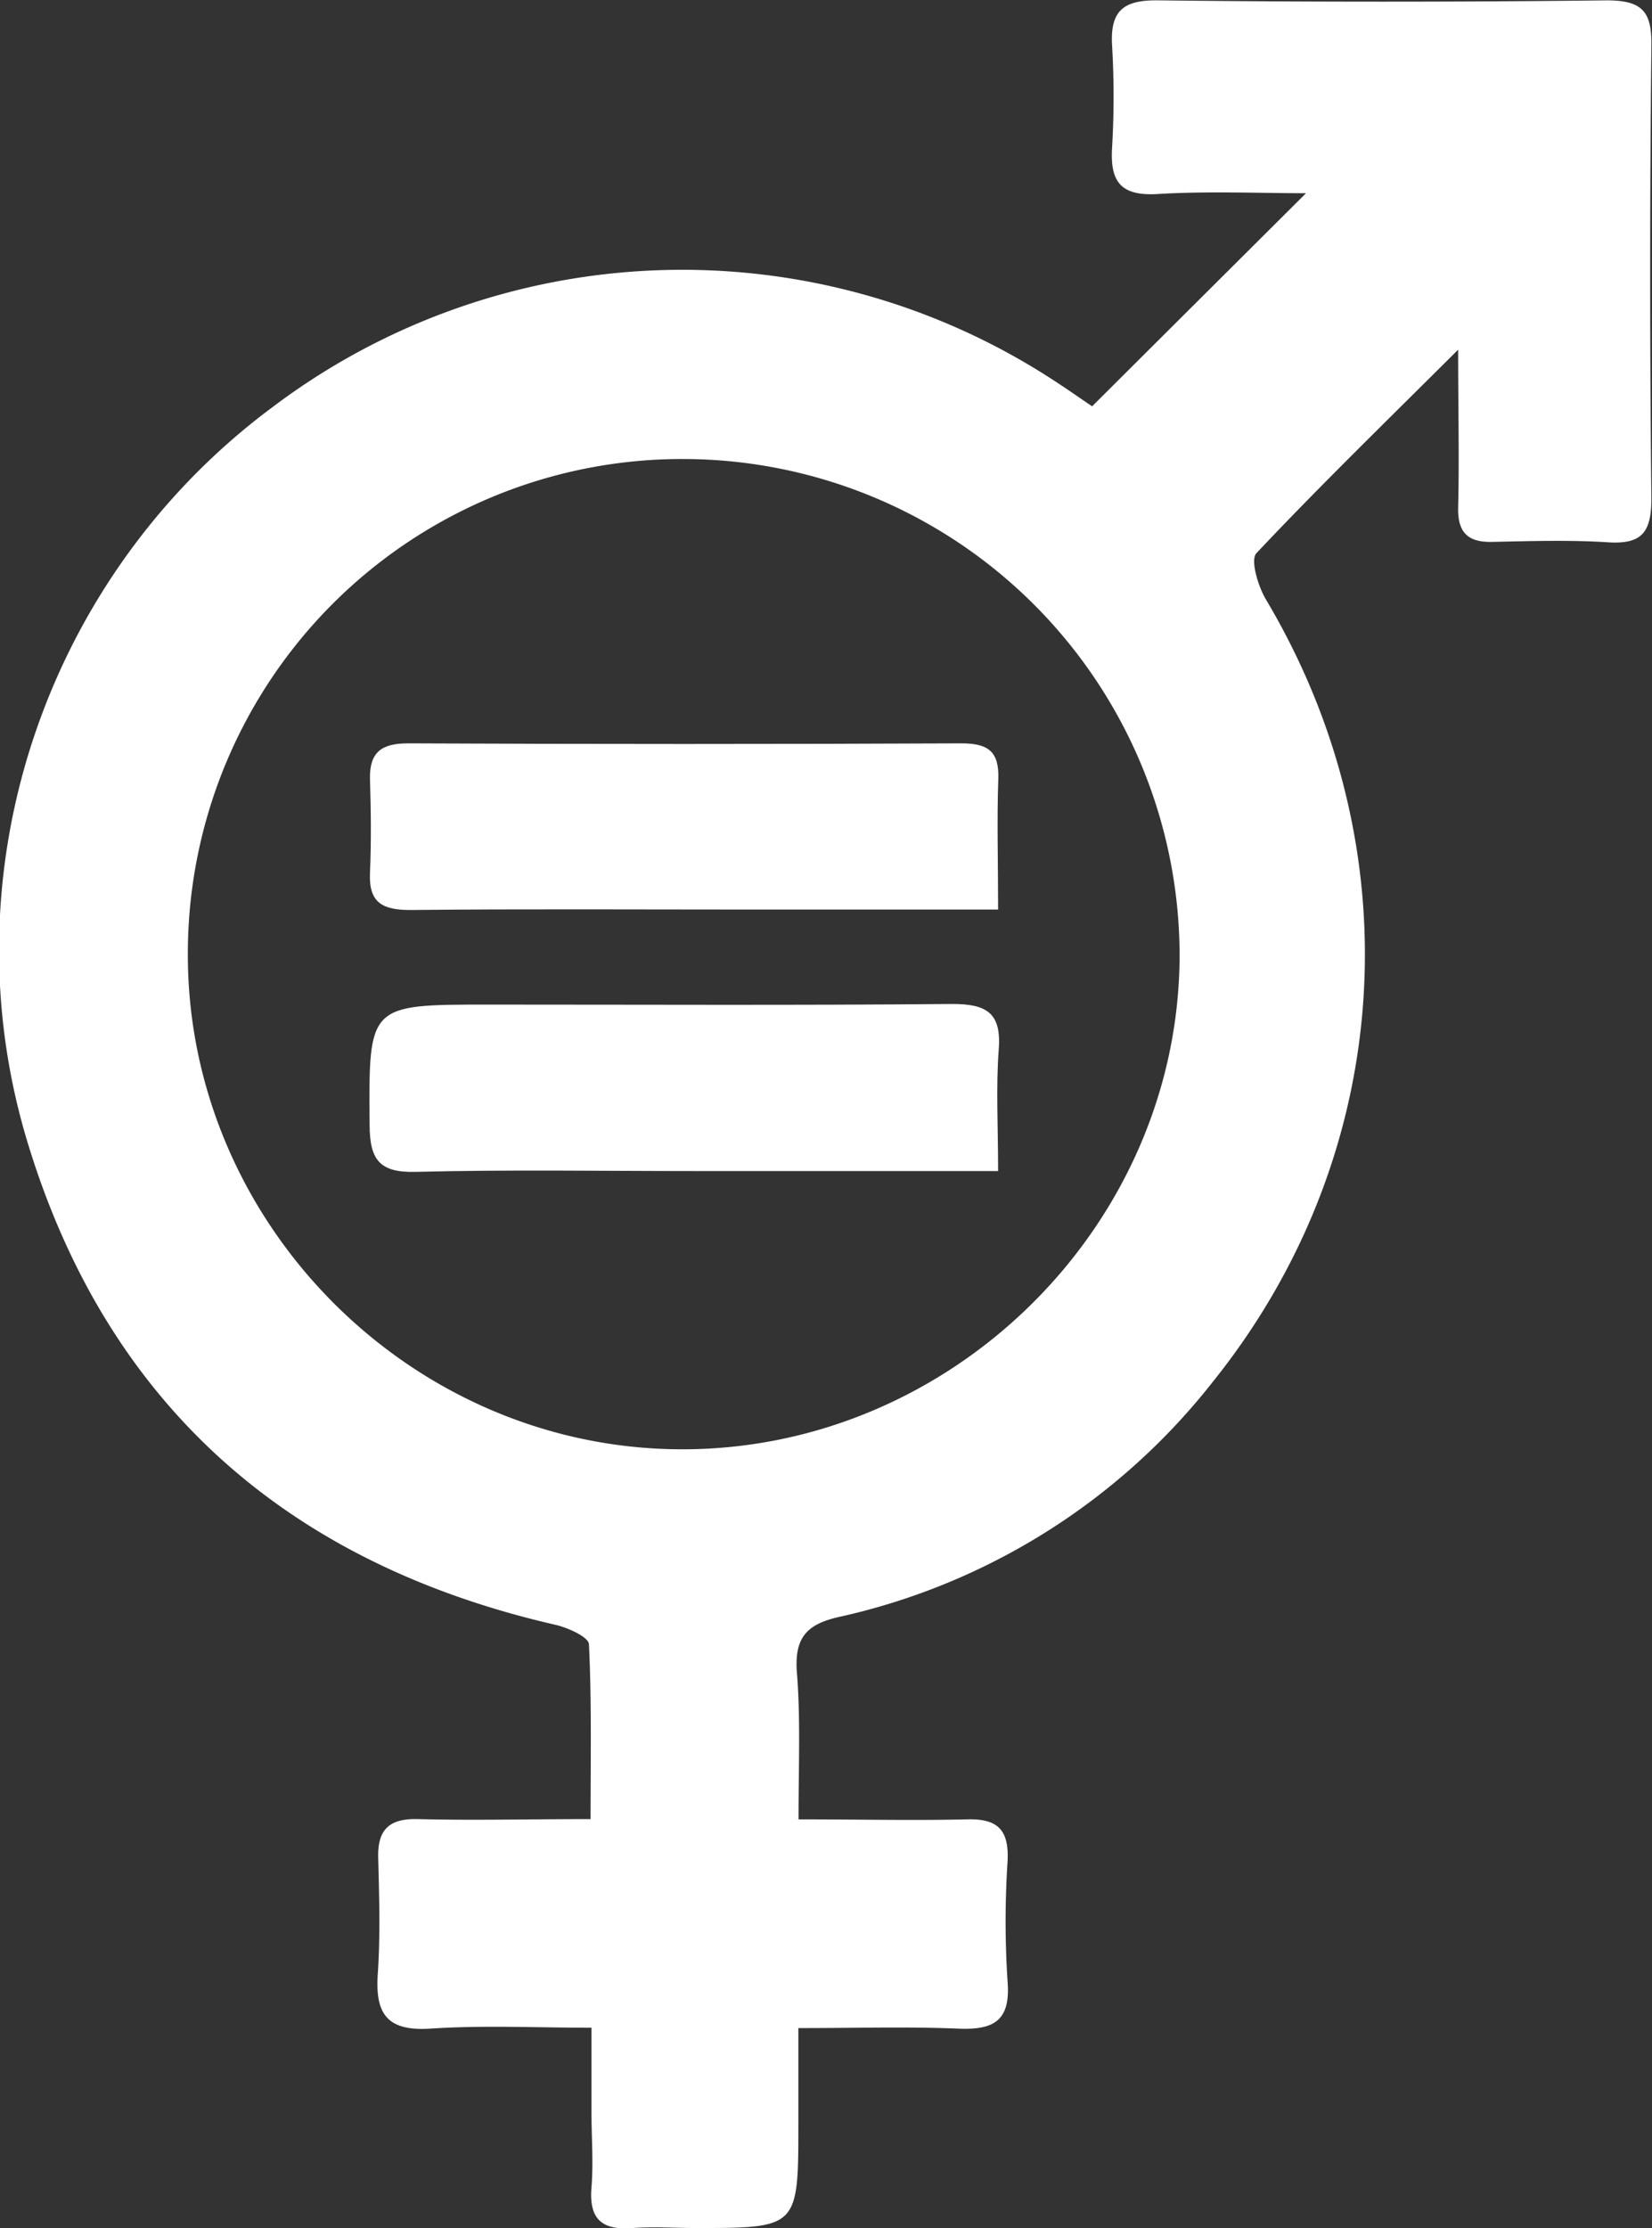
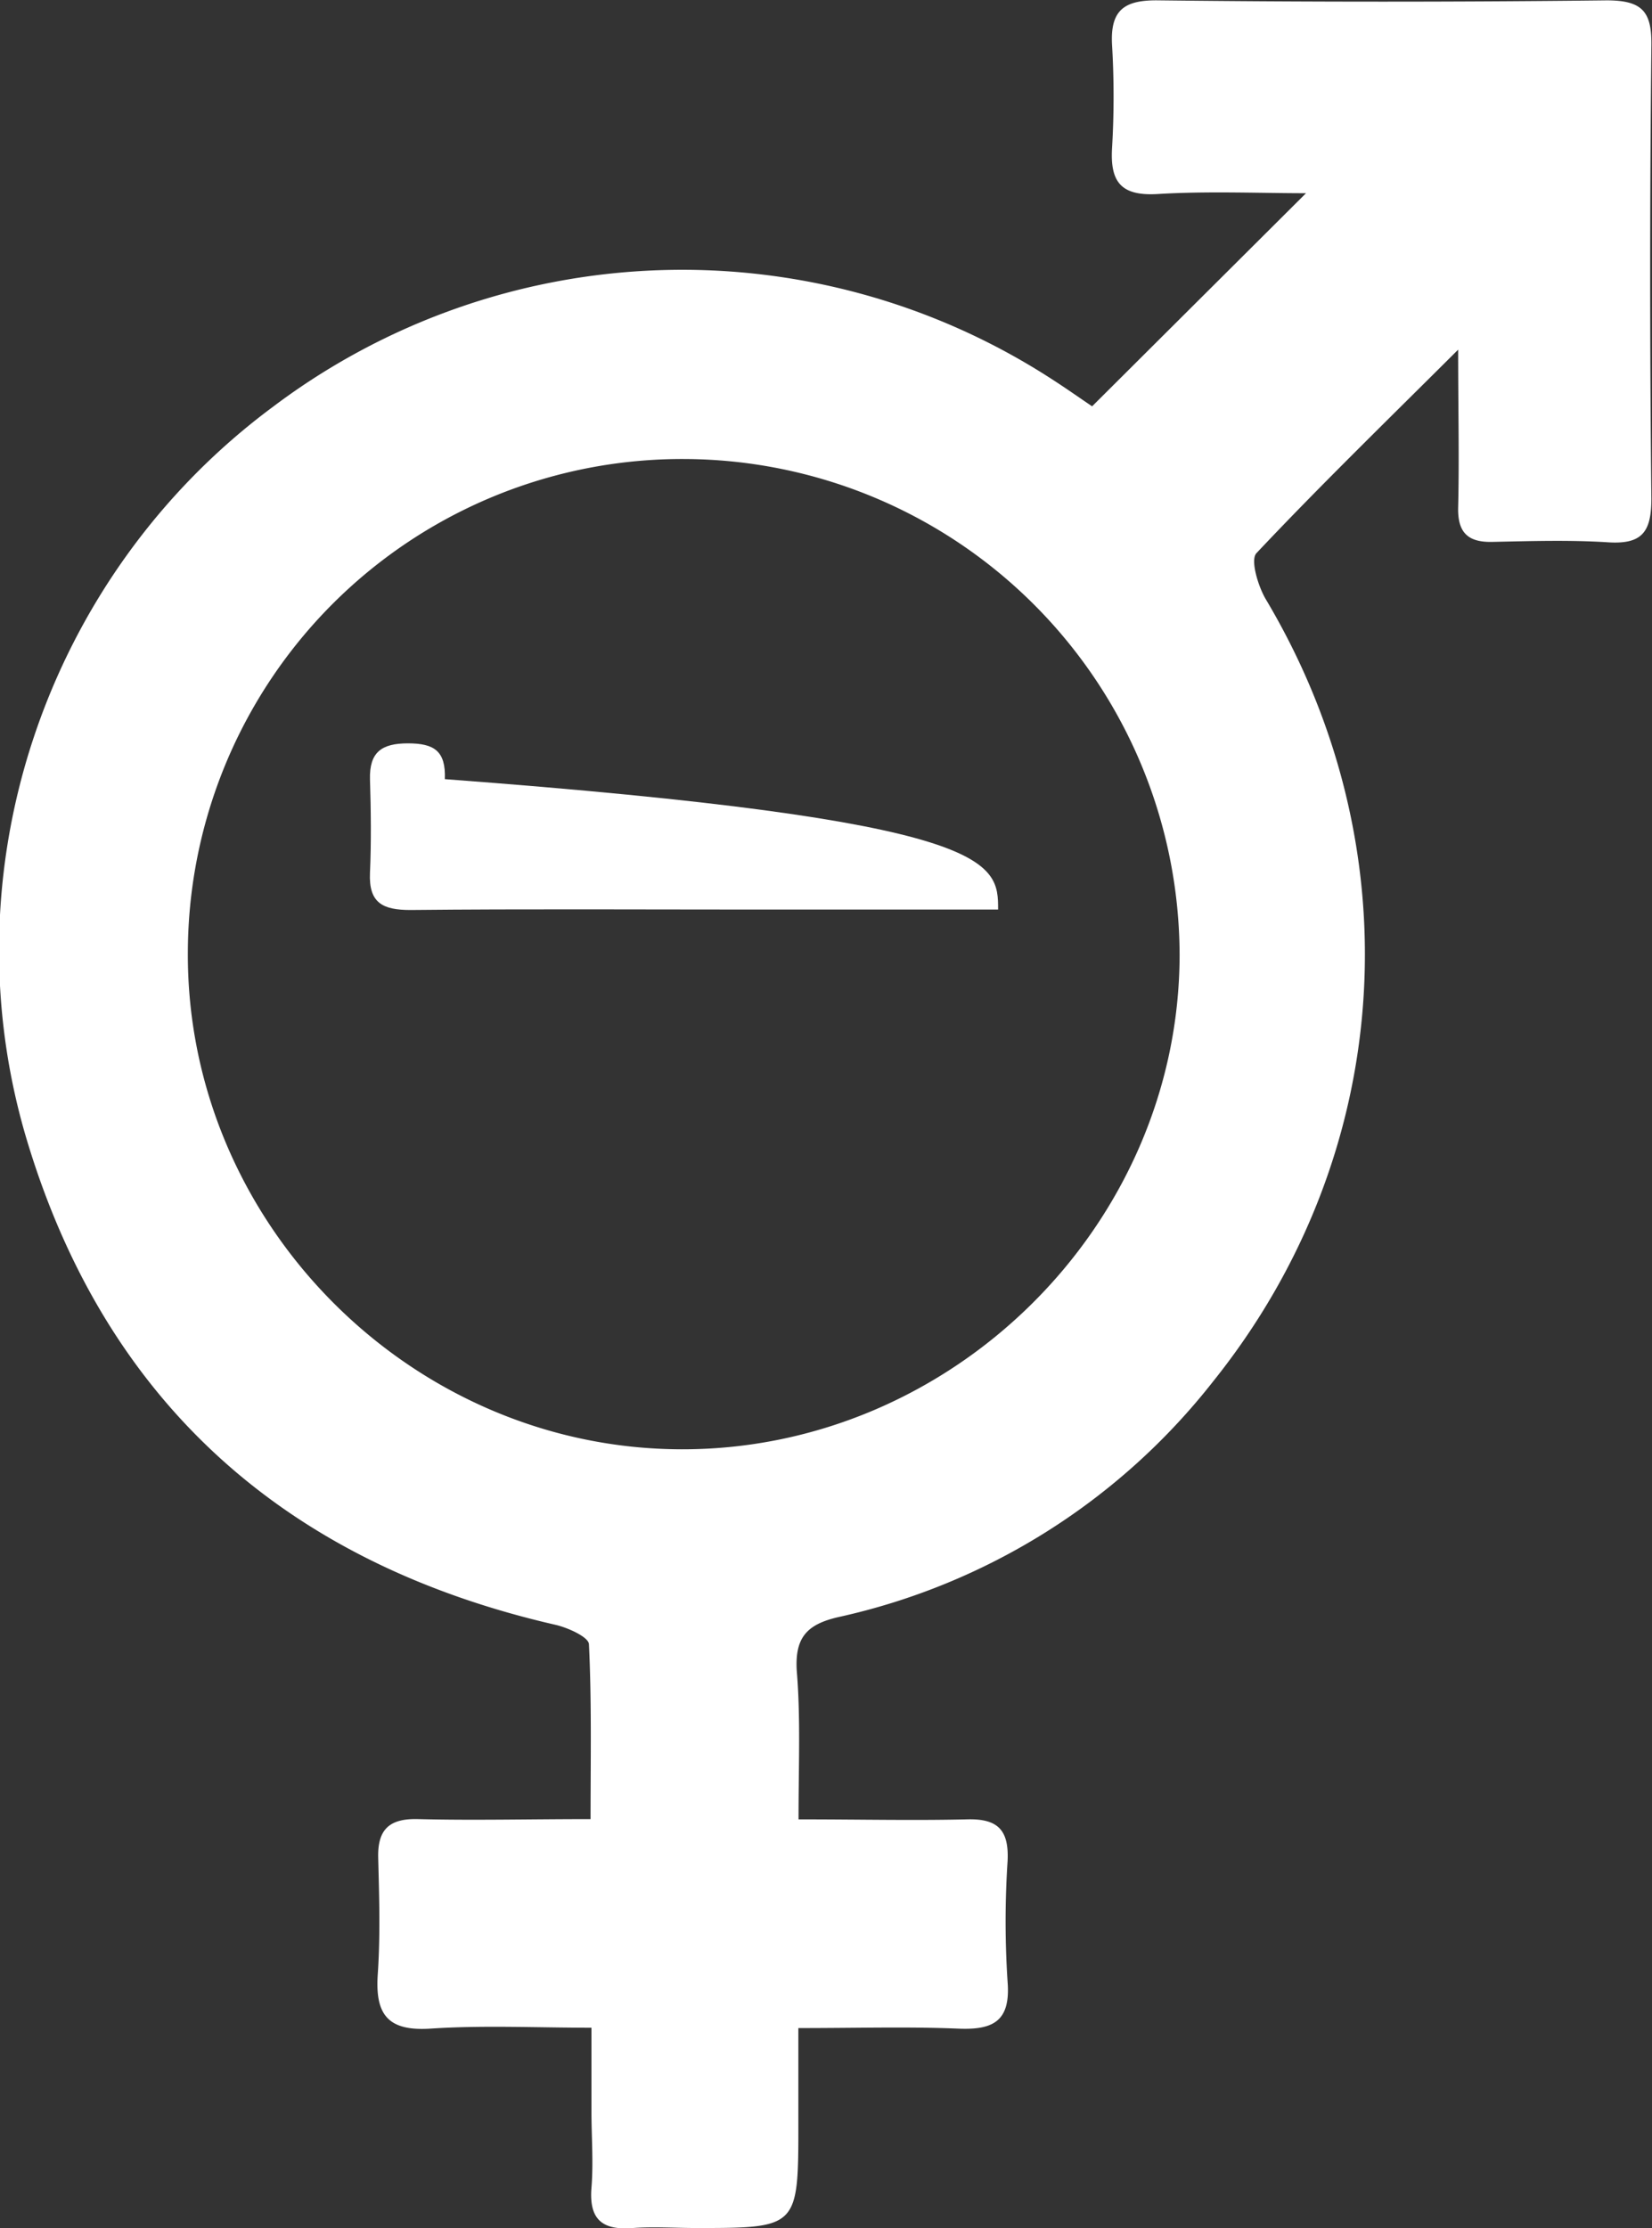
<svg xmlns="http://www.w3.org/2000/svg" viewBox="0 0 184.68 248.98">
  <rect x="0" y="0" width="184.68" height="248.98" fill="#333333" stroke="none" />
  <defs>
    <style>.cls-1{fill:#fff;}</style>
  </defs>
  <g id="Camada_2" data-name="Camada 2">
    <g id="Camada_1-2" data-name="Camada 1">
      <path class="cls-1" d="M89.27,203.29c6.84,0,12.82.14,18.79,0,3.49-.11,4.75,1.18,4.58,4.66a102.92,102.92,0,0,0,0,13.49c.35,4.43-1.63,5.4-5.54,5.23-5.64-.23-11.29-.06-17.85-.06v10.61c0,11.73,0,11.73-11.48,11.73-2.33,0-4.68-.16-7,0-3.41.28-4.94-.92-4.65-4.5.23-2.82,0-5.67,0-8.5v-9.38c-6.15,0-12.08-.29-18,.1-4.8.31-6.19-1.6-5.89-6.06s.16-8.67.05-13c-.09-3.22,1.26-4.44,4.48-4.35,6.15.16,12.31,0,19.26,0,0-6.69.13-13.12-.18-19.52,0-.81-2.35-1.87-3.75-2.19-29.76-6.82-50-24.44-58.95-53.71-9.34-30.43,2-63.57,27.34-82.36a76,76,0,0,1,87.16-3.08c1.68,1.08,3.31,2.24,4.45,3L146,21.59c-5.25,0-10.93-.25-16.58.09-4.08.24-5.33-1.32-5.1-5.15a97.88,97.88,0,0,0,0-11.49c-.23-4,1.43-5.07,5.29-5q25,.29,50,0c4.07,0,5.07,1.31,5,5.17q-.27,25.26,0,50.5c0,3.69-1,5.12-4.79,4.89-4.32-.28-8.67-.14-13-.05-2.75.06-3.88-1.07-3.81-3.87.13-5.42,0-10.86,0-17.61-8.18,8.15-15.53,15.29-22.55,22.74-.7.74.17,3.62,1,5.07,16.67,27.91,14.51,62.09-5.83,87.46a73.21,73.21,0,0,1-41.87,26.34c-3.56.81-4.91,2.29-4.69,6C89.51,191.91,89.27,197.23,89.27,203.29Zm-12.72-152A55.26,55.26,0,0,0,21,106.34c-.19,30.27,24.91,55.55,55.2,55.6s55.62-25.05,55.67-55.23A55.55,55.55,0,0,0,76.55,51.29Z" />
-       <path class="cls-1" d="M111.58,101.63H84.3c-12.8,0-25.61-.08-38.41.05-3.11,0-4.68-.78-4.53-4.15s.11-7,0-10.47c-.07-3,1.28-4,4.24-4q30.95.14,61.87,0c2.94,0,4.25.85,4.13,4C111.44,91.67,111.58,96.29,111.58,101.63Z" />
-       <path class="cls-1" d="M111.58,130.85H77.85c-10.47,0-20.95-.17-31.42.09-4,.1-5.08-1.36-5.11-5.16-.1-13.53-.22-13.53,13.27-13.53,17.29,0,34.59.09,51.88-.07,3.82,0,5.5,1,5.18,5.08C111.33,121.52,111.58,125.82,111.58,130.85Z" />
+       <path class="cls-1" d="M111.58,101.63H84.3c-12.8,0-25.61-.08-38.41.05-3.11,0-4.68-.78-4.53-4.15s.11-7,0-10.47c-.07-3,1.28-4,4.24-4c2.94,0,4.25.85,4.13,4C111.44,91.67,111.58,96.29,111.58,101.63Z" />
    </g>
  </g>
</svg>